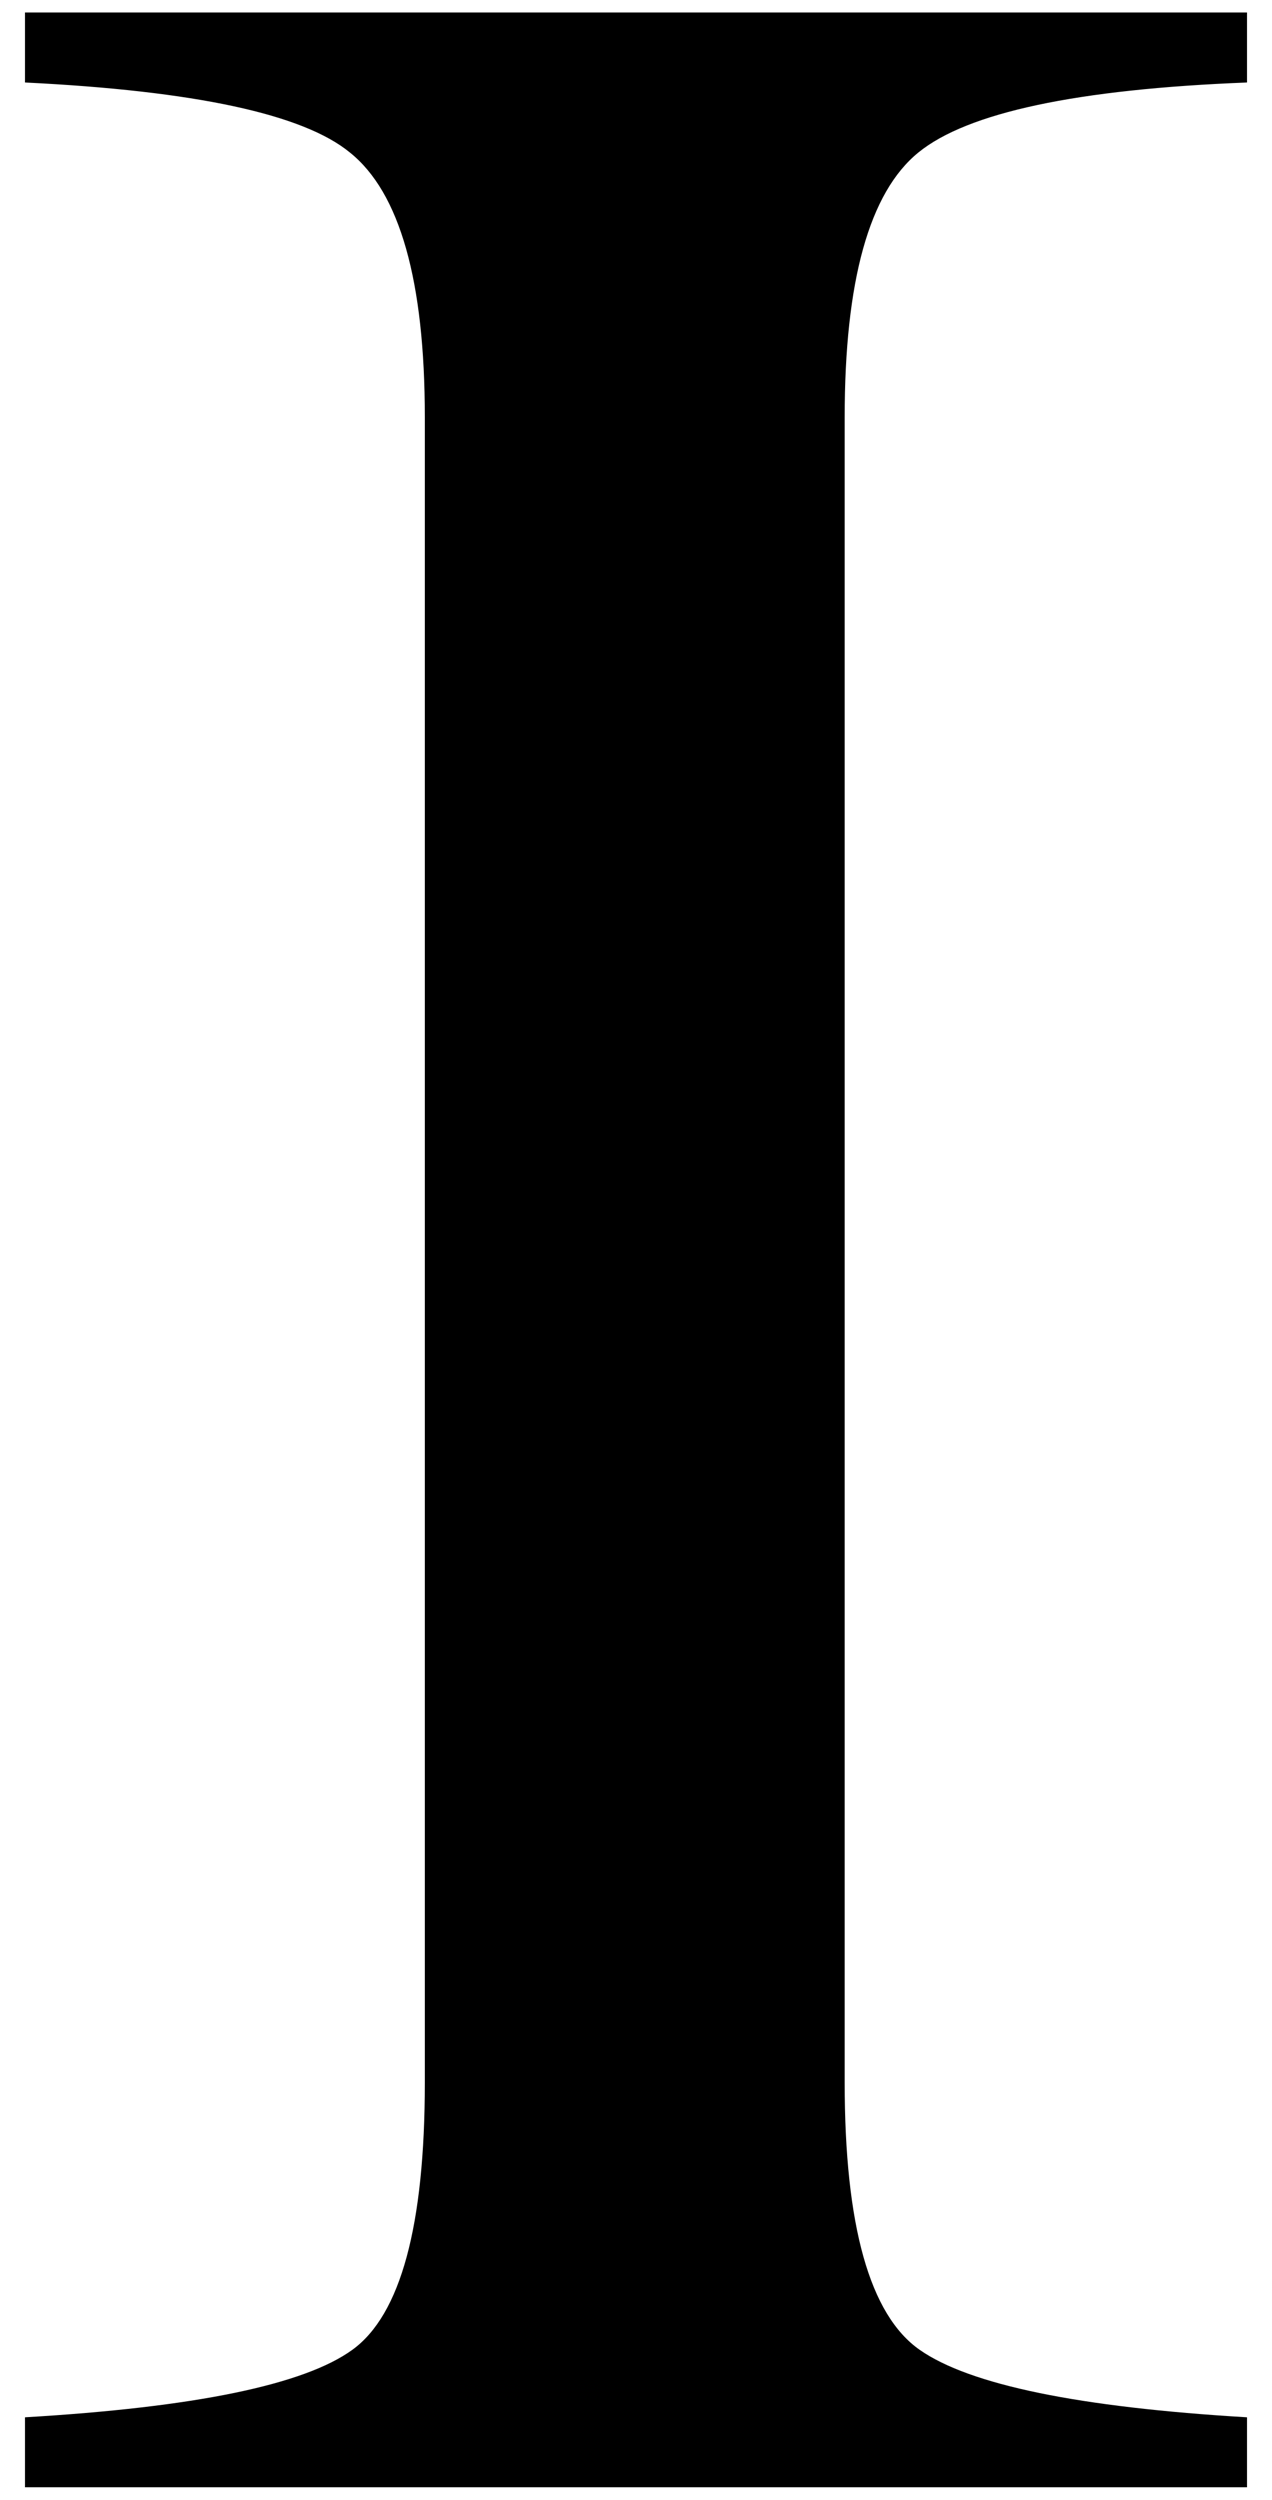
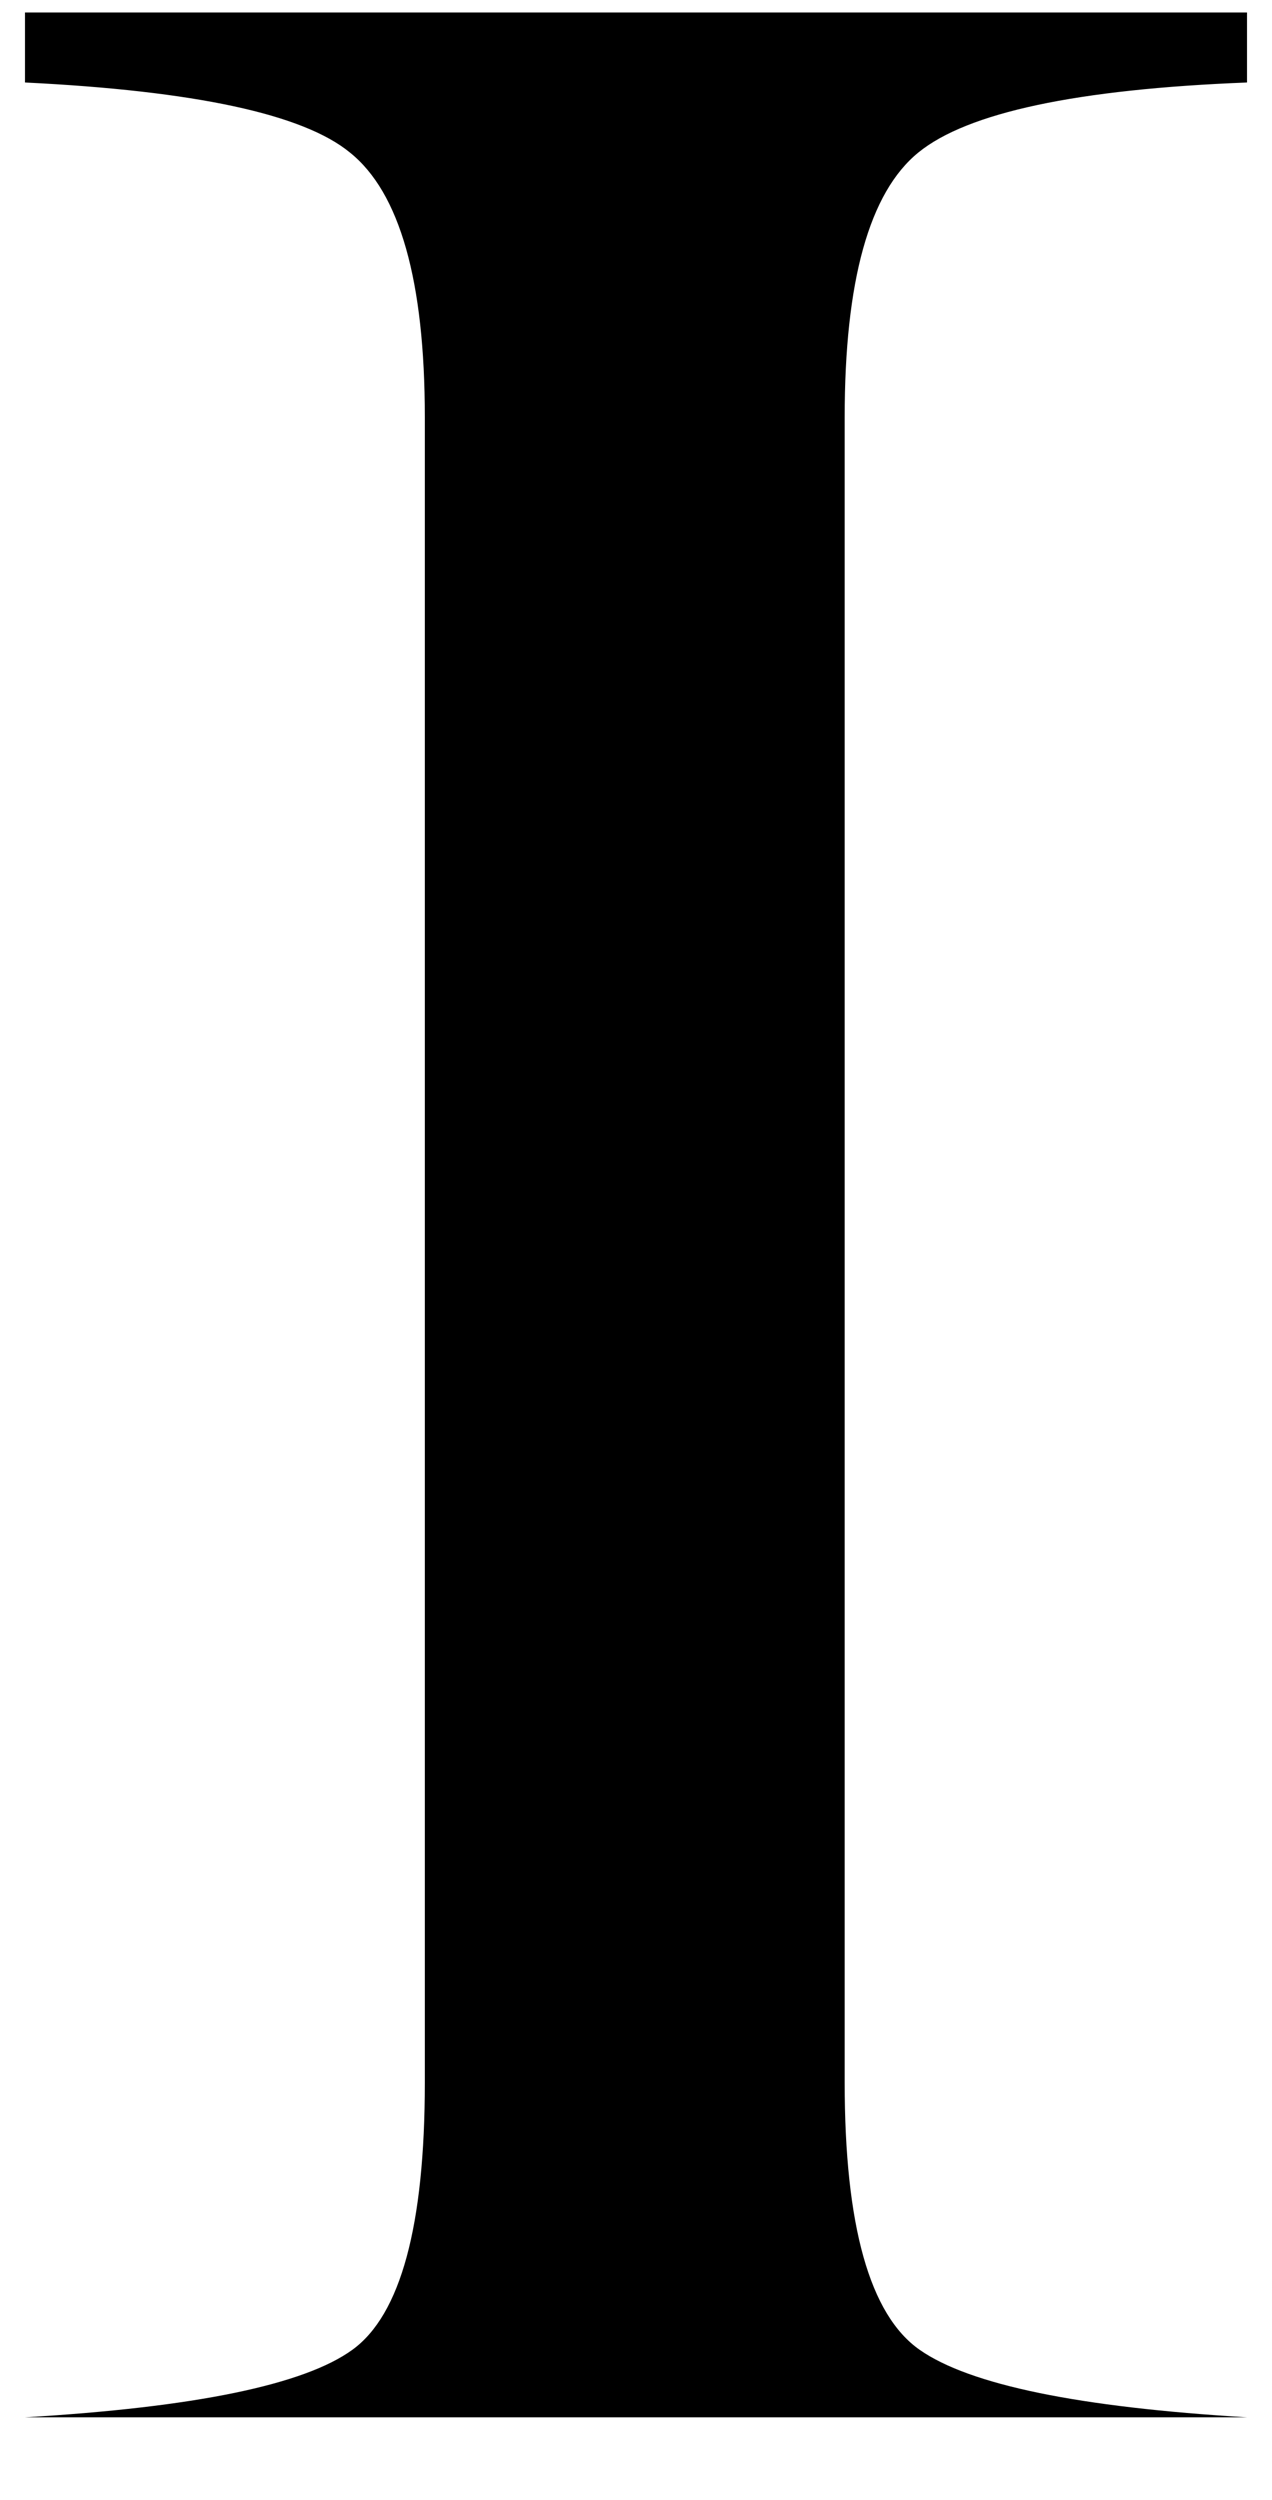
<svg xmlns="http://www.w3.org/2000/svg" version="1.1" viewBox="-10 0 509 1000">
-   <path fill="currentColor" d="M0 967q102 -6 131 -27t29 -107v-666q0 -82 -30 -106q-28 -23 -130 -28v-28h489v28q-102 4 -131.5 28t-29.5 106v666q0 86 30 107t131 27v28h-489v-28z" />
+   <path fill="currentColor" d="M0 967q102 -6 131 -27t29 -107v-666q0 -82 -30 -106q-28 -23 -130 -28v-28h489v28q-102 4 -131.5 28t-29.5 106v666q0 86 30 107t131 27v28v-28z" />
</svg>